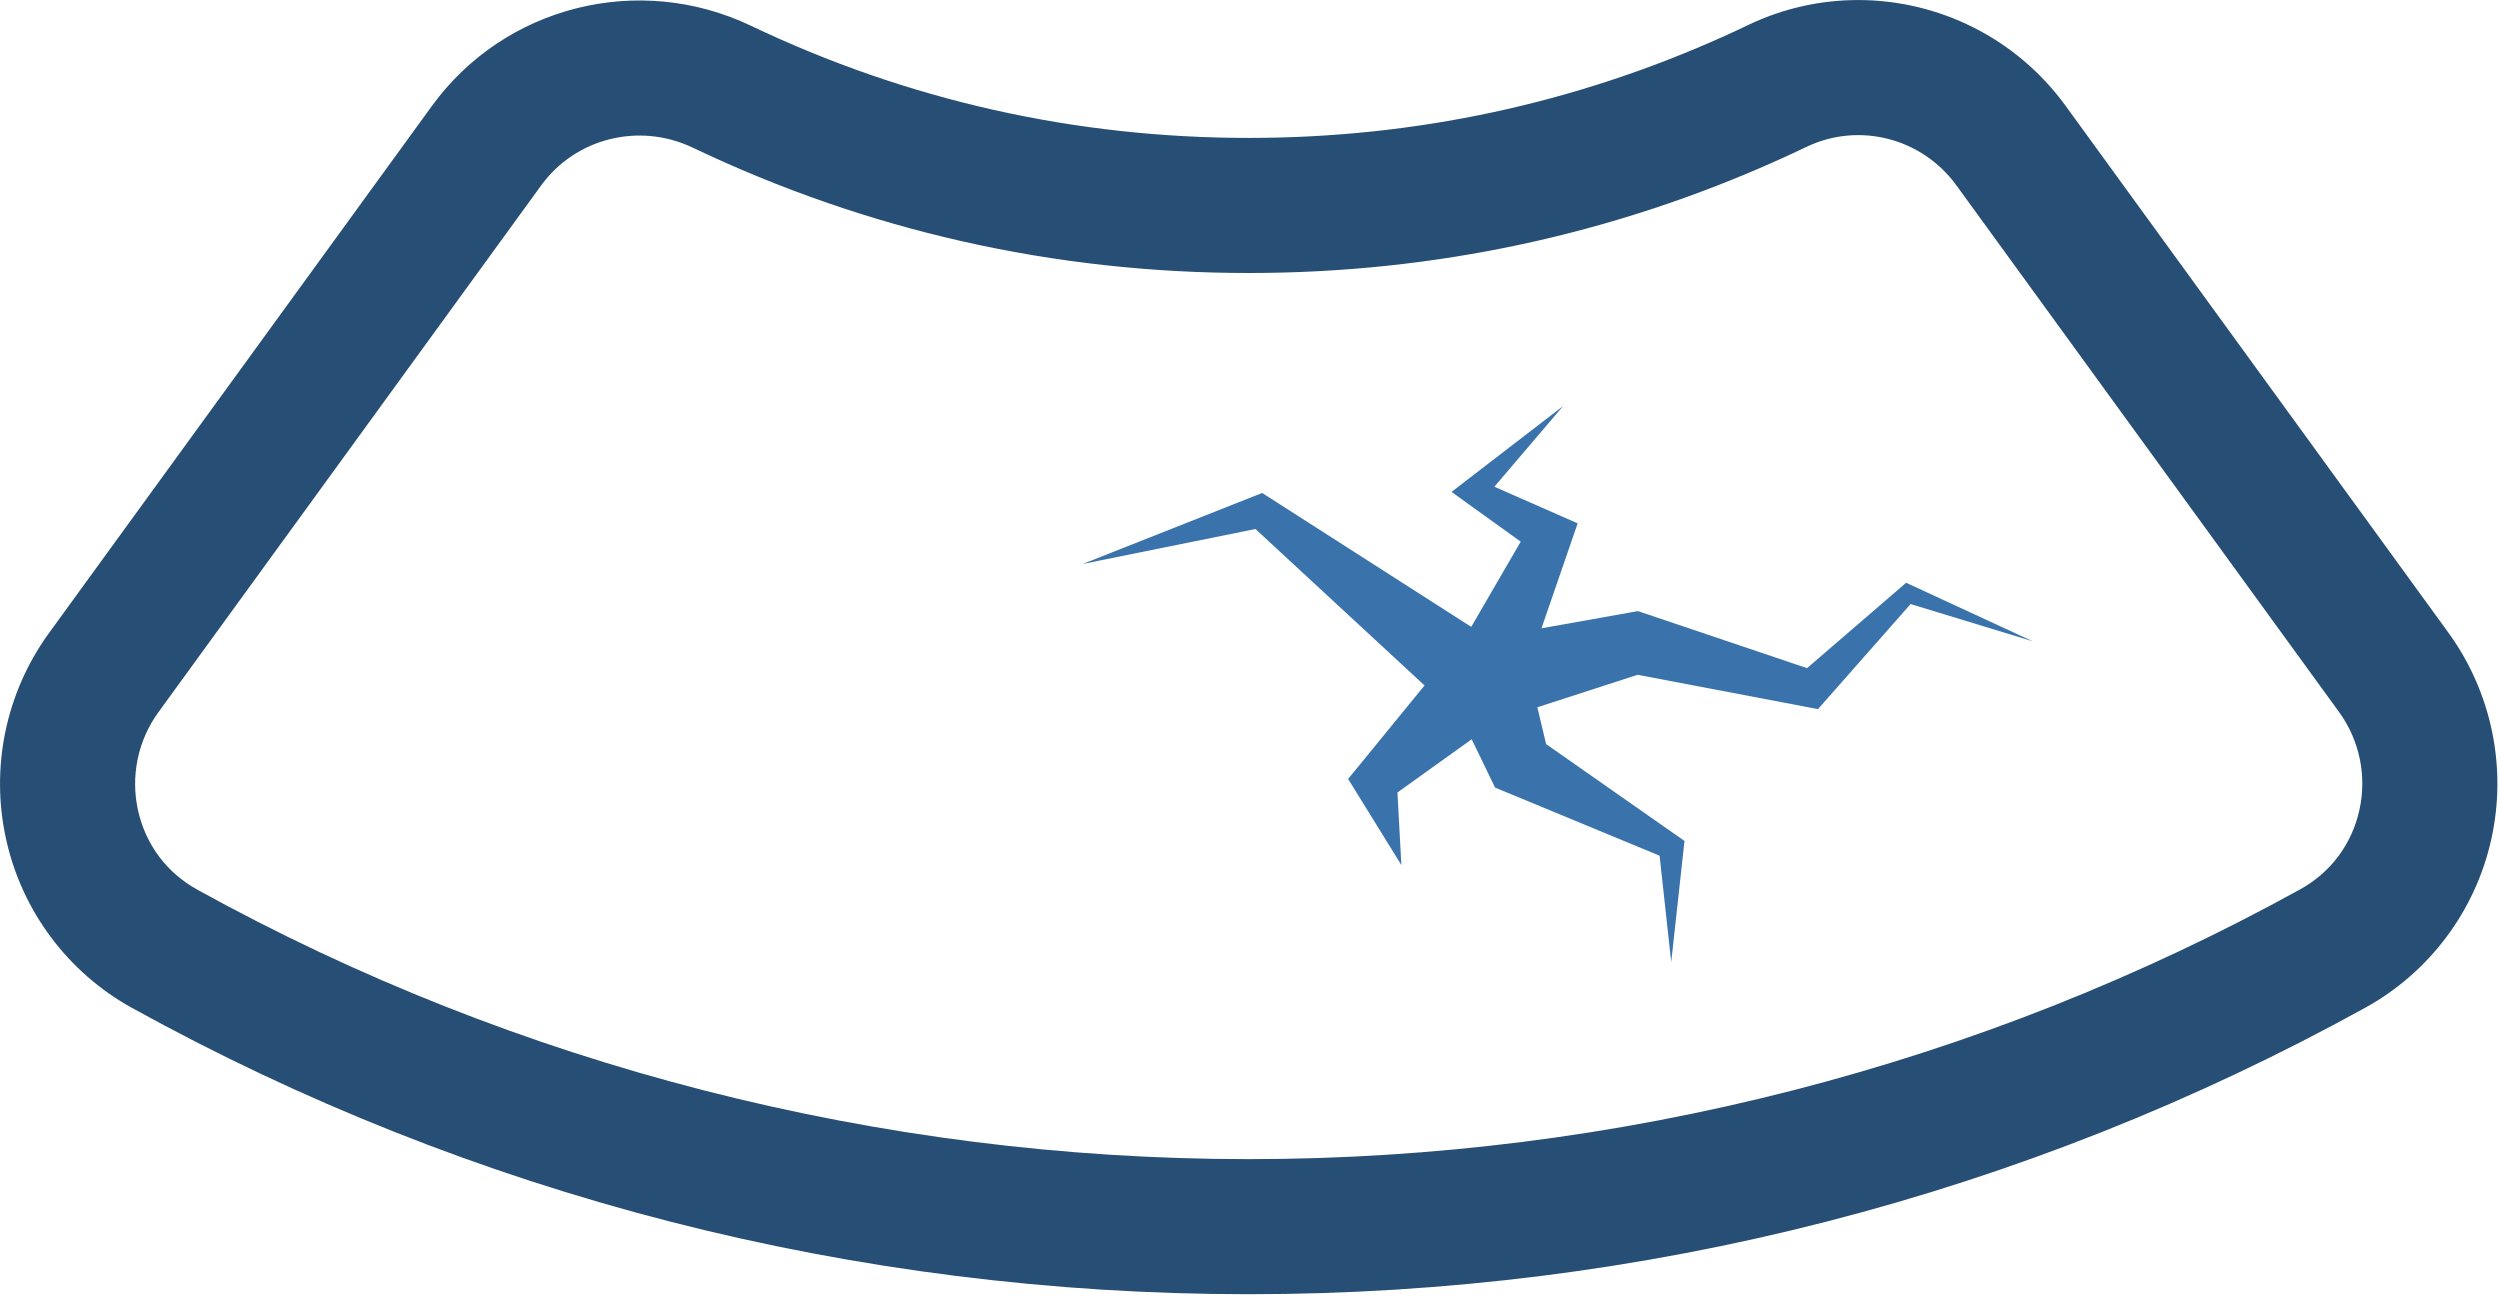
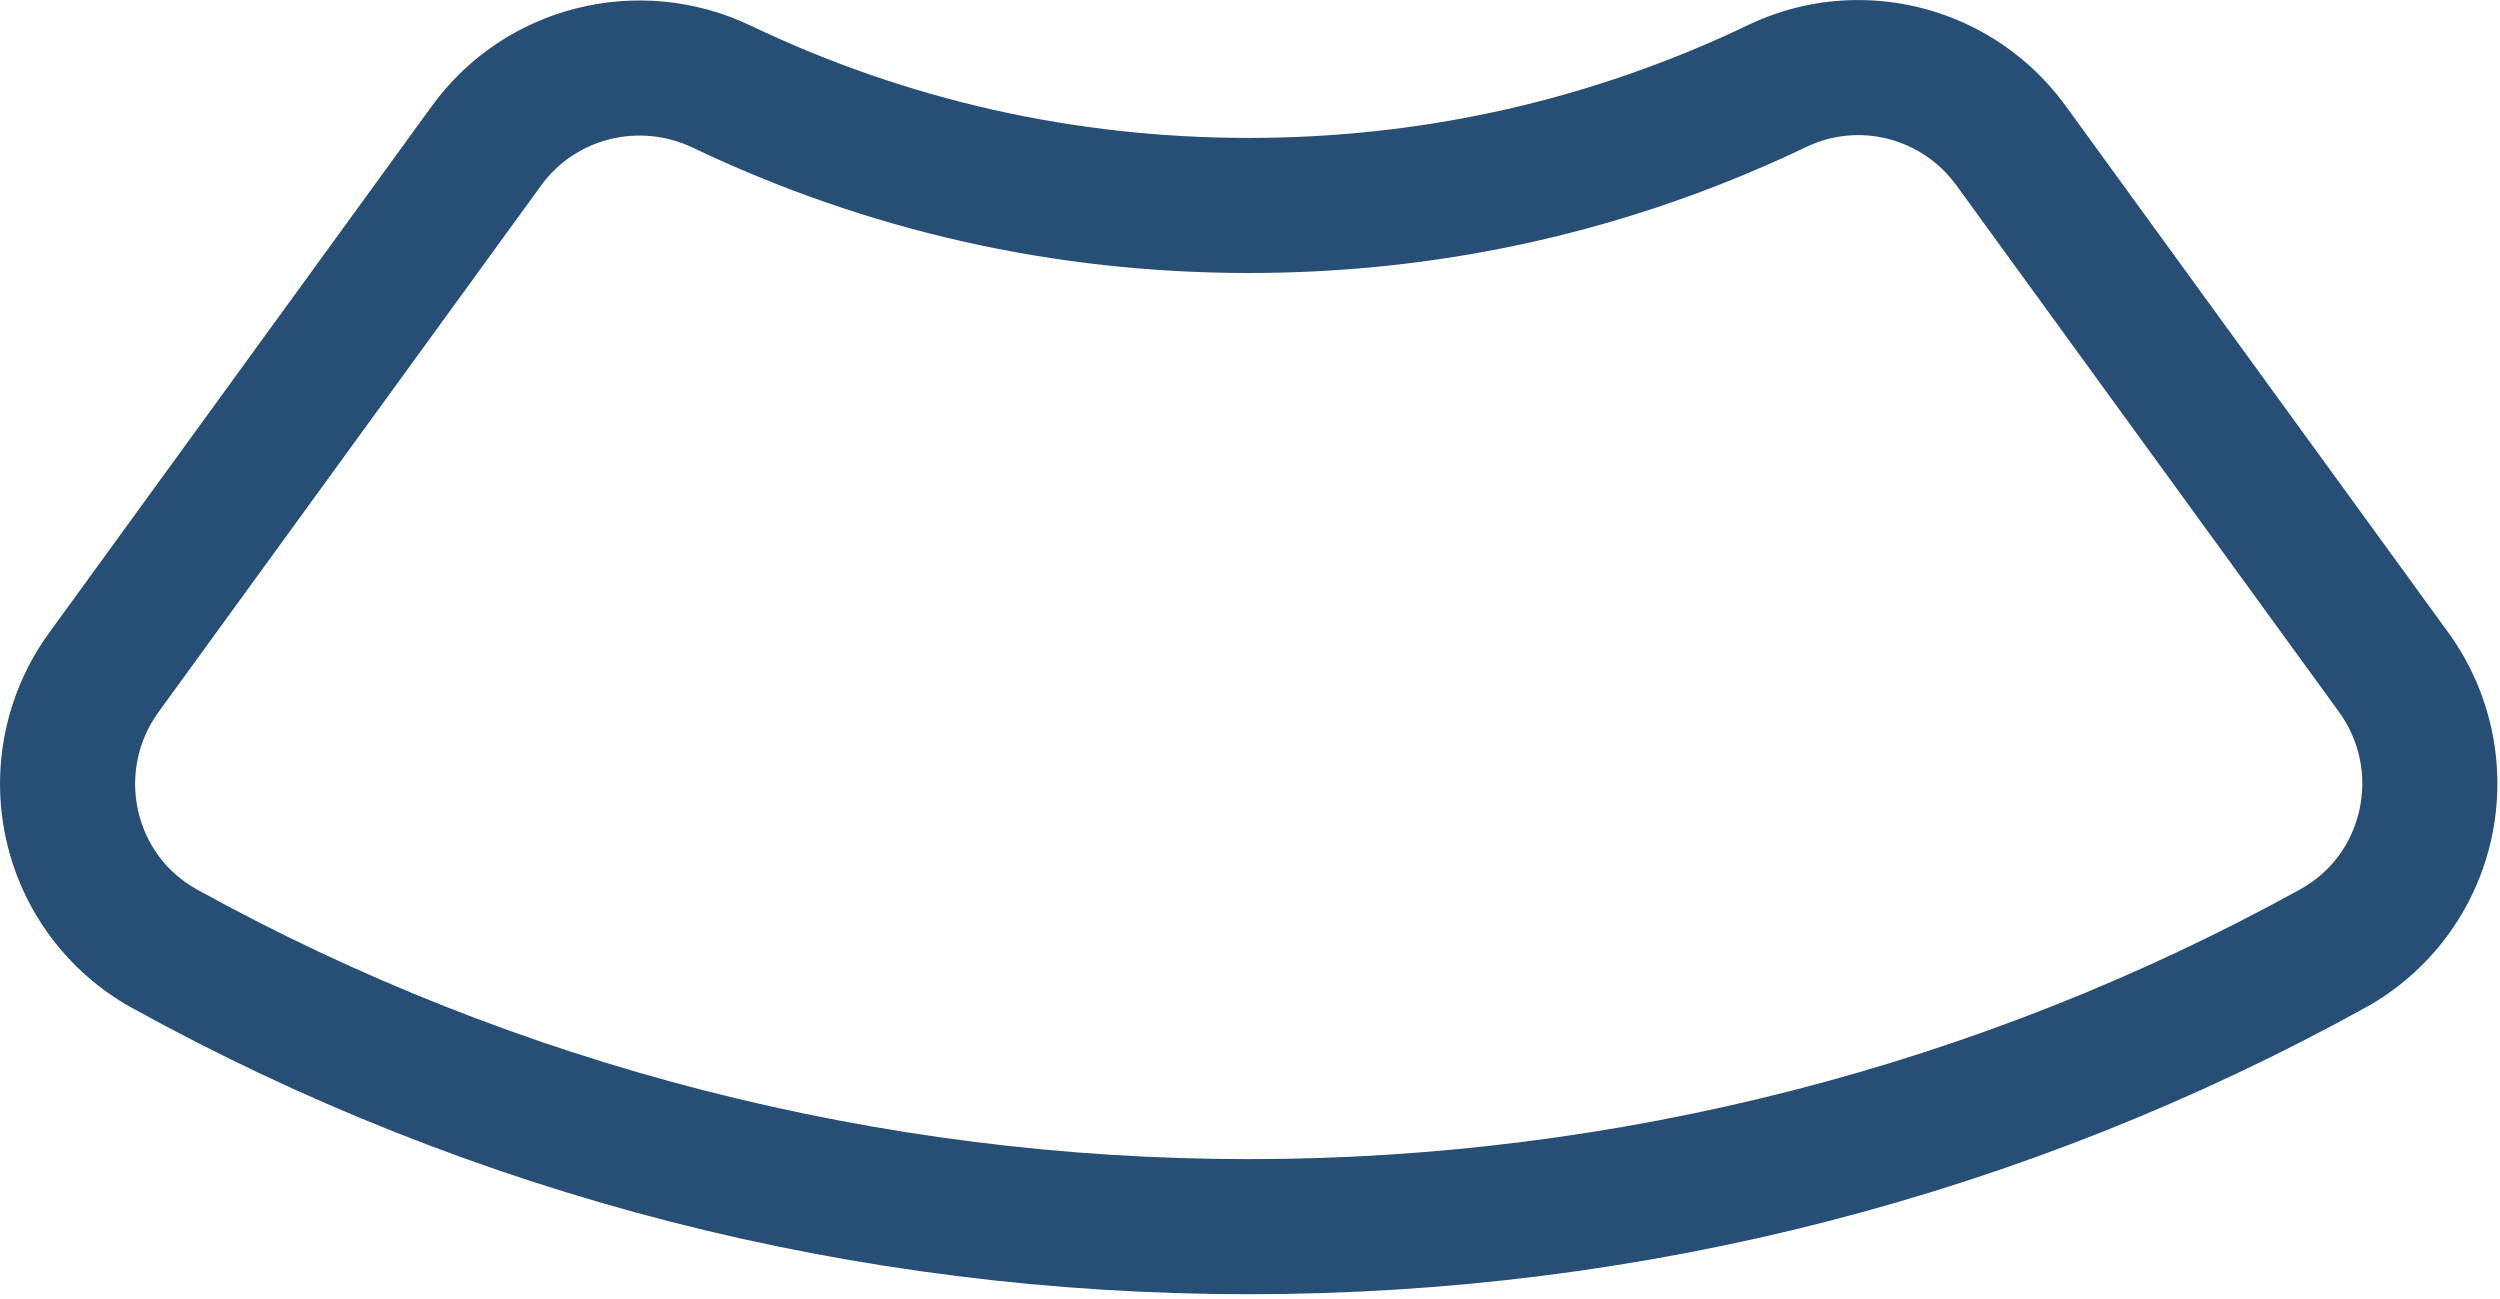
<svg xmlns="http://www.w3.org/2000/svg" width="100%" height="100%" viewBox="0 0 456 237" version="1.1" xml:space="preserve" style="fill-rule:evenodd;clip-rule:evenodd;stroke-linejoin:round;stroke-miterlimit:2;">
  <g transform="matrix(1,0,0,1,-1605.89,-2028.37)">
    <g>
      <g>
        <g>
          <g transform="matrix(6.375,0,0,6.375,778.948,1067.16)">
            <path d="M197.223,173.954C197.005,174.935 196.402,175.742 195.525,176.226C186.38,181.274 175.979,183.943 165.447,183.943C154.894,183.943 144.491,181.277 135.362,176.233C134.486,175.749 133.883,174.943 133.665,173.962C133.449,172.988 133.661,171.965 134.247,171.158L145.201,156.082C146.185,154.727 148.009,154.273 149.538,155.003C154.525,157.382 159.878,158.589 165.447,158.589C170.739,158.589 175.849,157.495 180.635,155.337C180.89,155.222 181.148,155.102 181.403,154.98C182.904,154.262 184.708,154.725 185.693,156.082L196.641,171.15C197.228,171.957 197.44,172.98 197.223,173.954ZM199.768,168.878L188.82,153.81C187.399,151.853 185.167,150.779 182.88,150.779C181.818,150.779 180.744,151.011 179.734,151.494C179.506,151.603 179.275,151.711 179.047,151.814C174.763,153.745 170.188,154.724 165.447,154.724C160.458,154.724 155.666,153.644 151.202,151.515C147.992,149.983 144.153,150.948 142.074,153.81L131.121,168.886C129.882,170.59 129.435,172.746 129.893,174.801C130.348,176.849 131.66,178.604 133.493,179.616C138.342,182.296 143.521,184.352 148.884,185.729C154.259,187.108 159.832,187.808 165.447,187.808C171.052,187.808 176.619,187.108 181.992,185.727C187.354,184.349 192.536,182.291 197.393,179.609C199.227,178.597 200.54,176.842 200.996,174.794C201.453,172.738 201.006,170.582 199.768,168.878Z" style="fill:rgb(39,78,116);fill-rule:nonzero;" />
          </g>
          <g transform="matrix(6.375,0,0,6.375,778.948,1067.16)">
-             <path d="M184.254,167.452L184.112,167.574L181.419,169.895L176.738,168.316L176.581,168.263L176.298,168.313L173.821,168.755L174.645,166.363L174.856,165.752L174.382,165.544L172.473,164.704L174.442,162.394L171.611,164.572L171.248,164.852L171.683,165.166L173.227,166.276L171.811,168.714L166.067,165.035L165.83,164.883L165.645,164.956L160.694,166.914L165.637,165.914L170.475,170.39L168.62,172.66L168.288,173.065L168.446,173.32L169.812,175.529L169.7,173.452L171.824,171.93L172.3,172.914L172.493,173.312L172.719,173.406L177.2,175.261L177.533,178.307L177.894,175.011L177.913,174.839L177.707,174.695L173.953,172.068L173.703,171.014L176.571,170.085L181.401,171.004L181.732,171.067L181.908,170.868L184.382,168.061L187.875,169.126L184.391,167.515L184.254,167.452Z" style="fill:rgb(58,115,171);fill-rule:nonzero;" />
-           </g>
+             </g>
        </g>
      </g>
    </g>
  </g>
</svg>